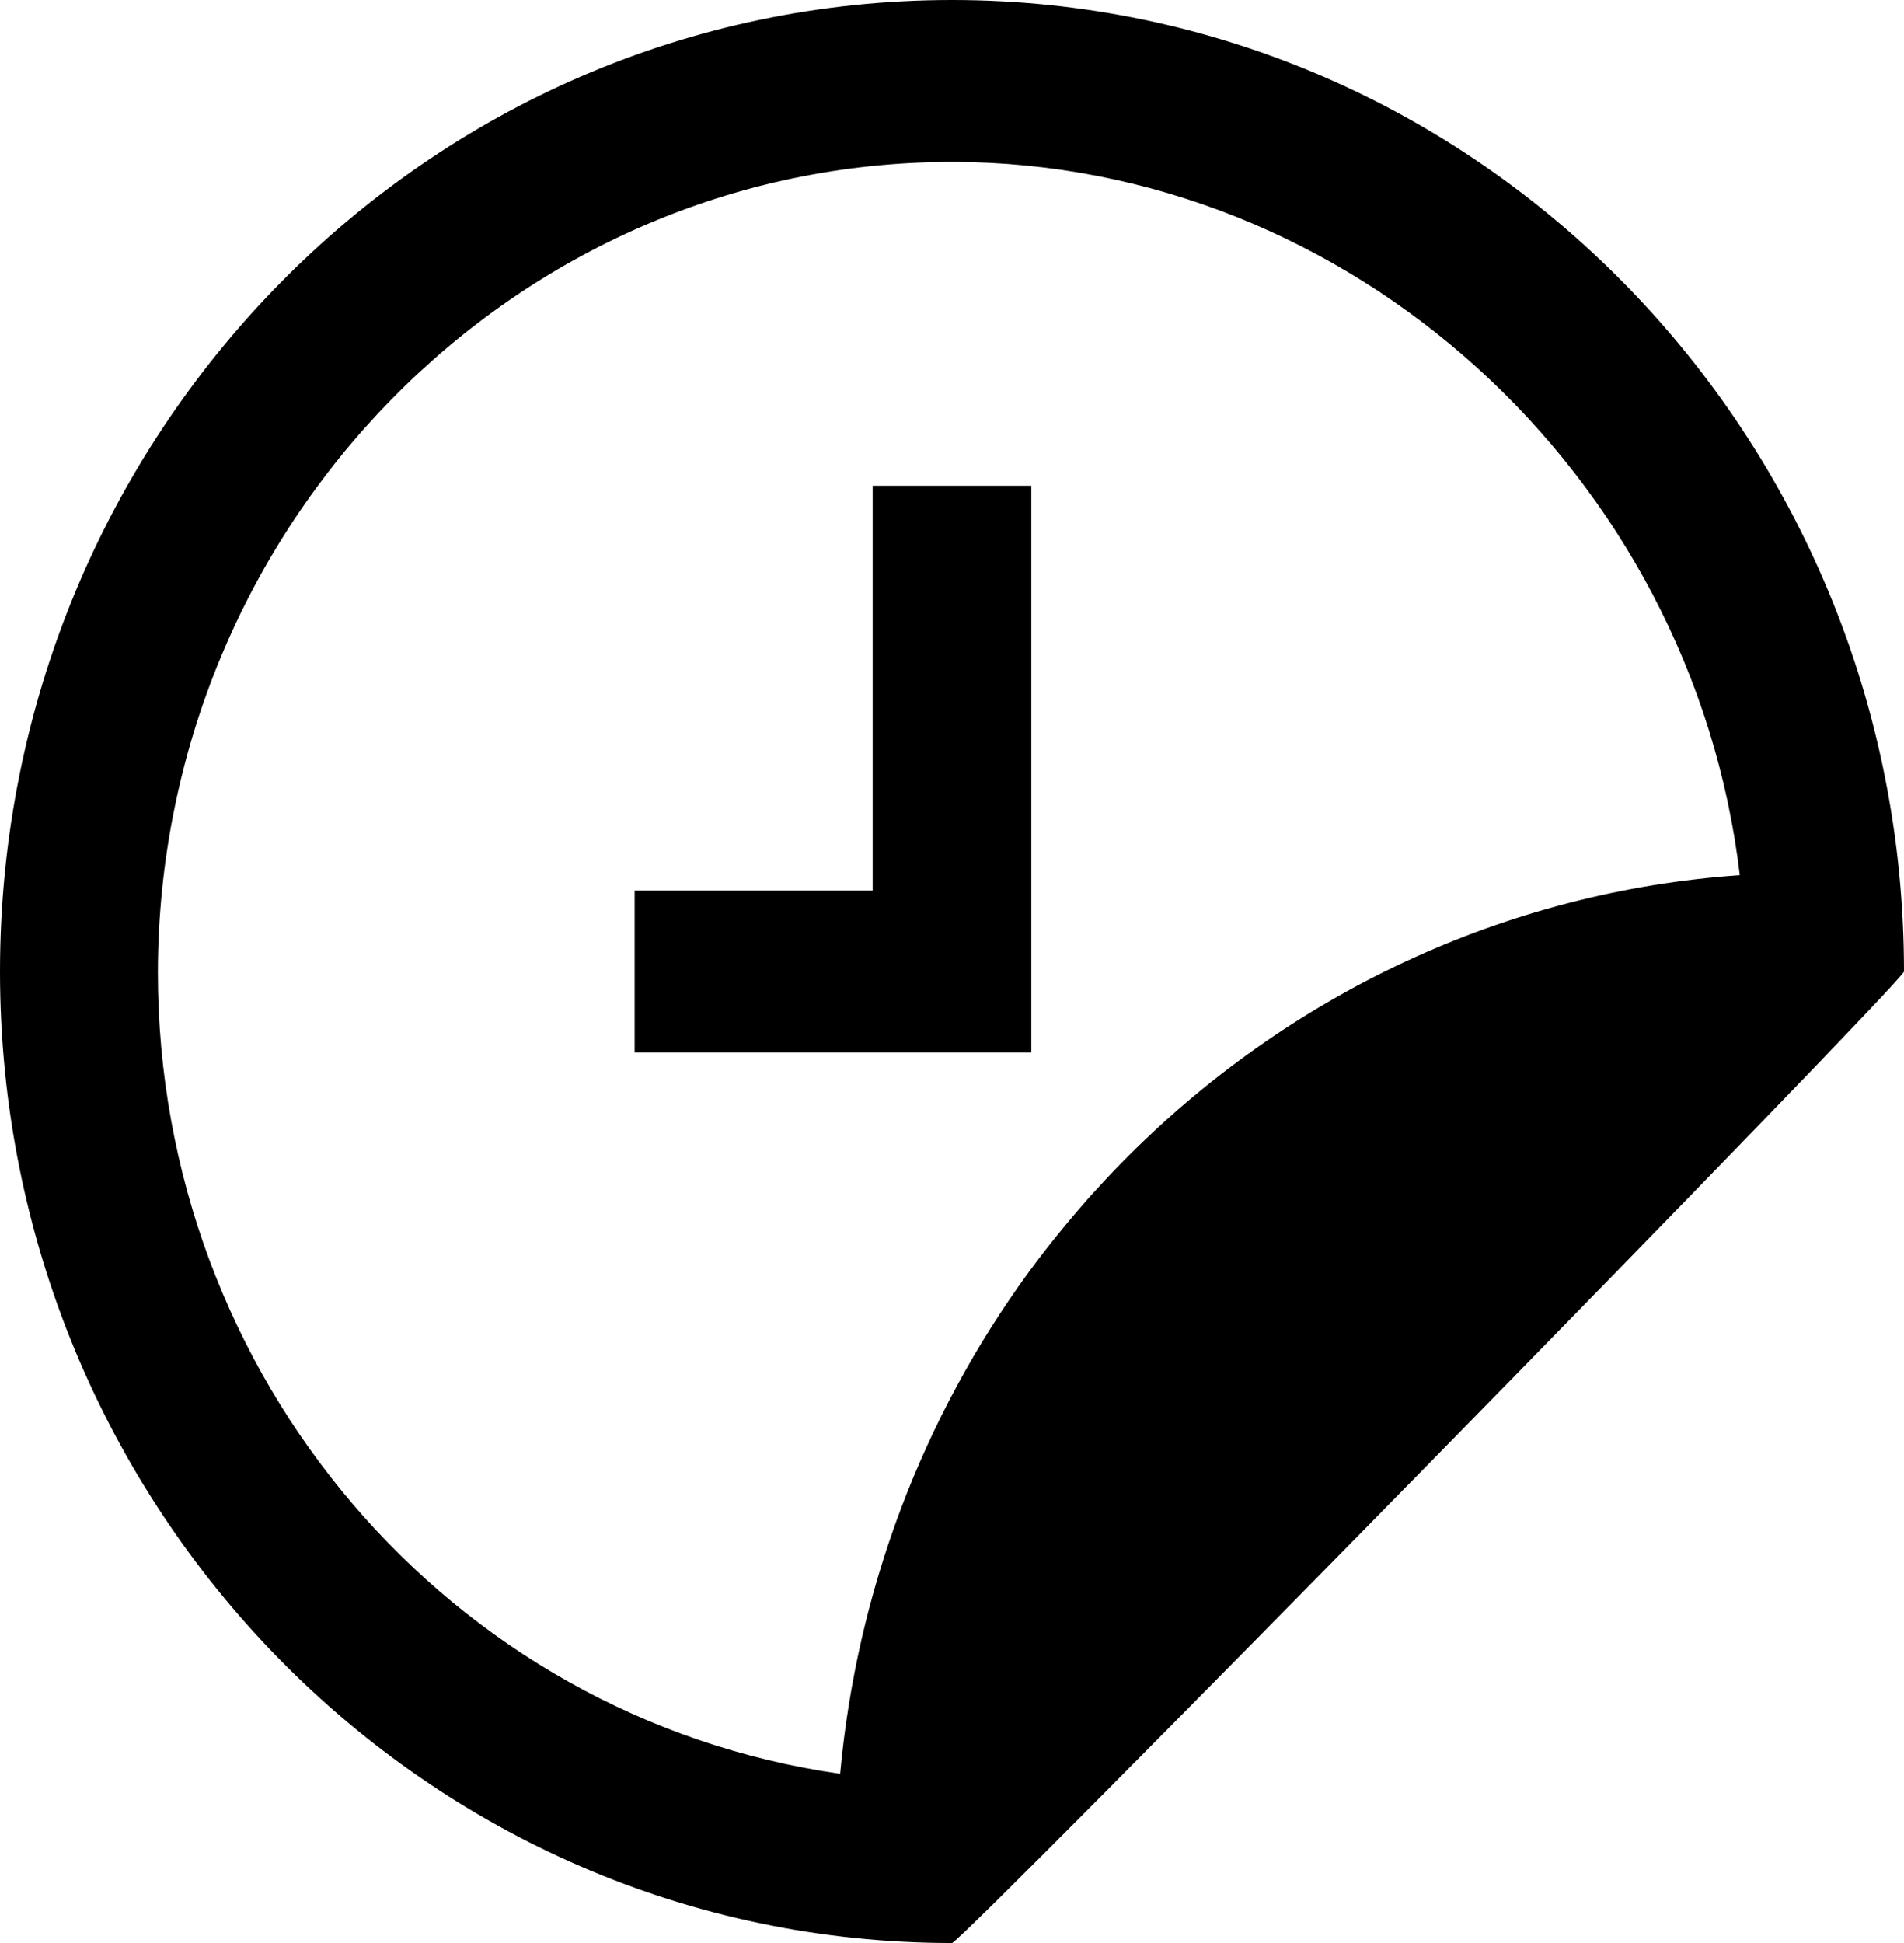
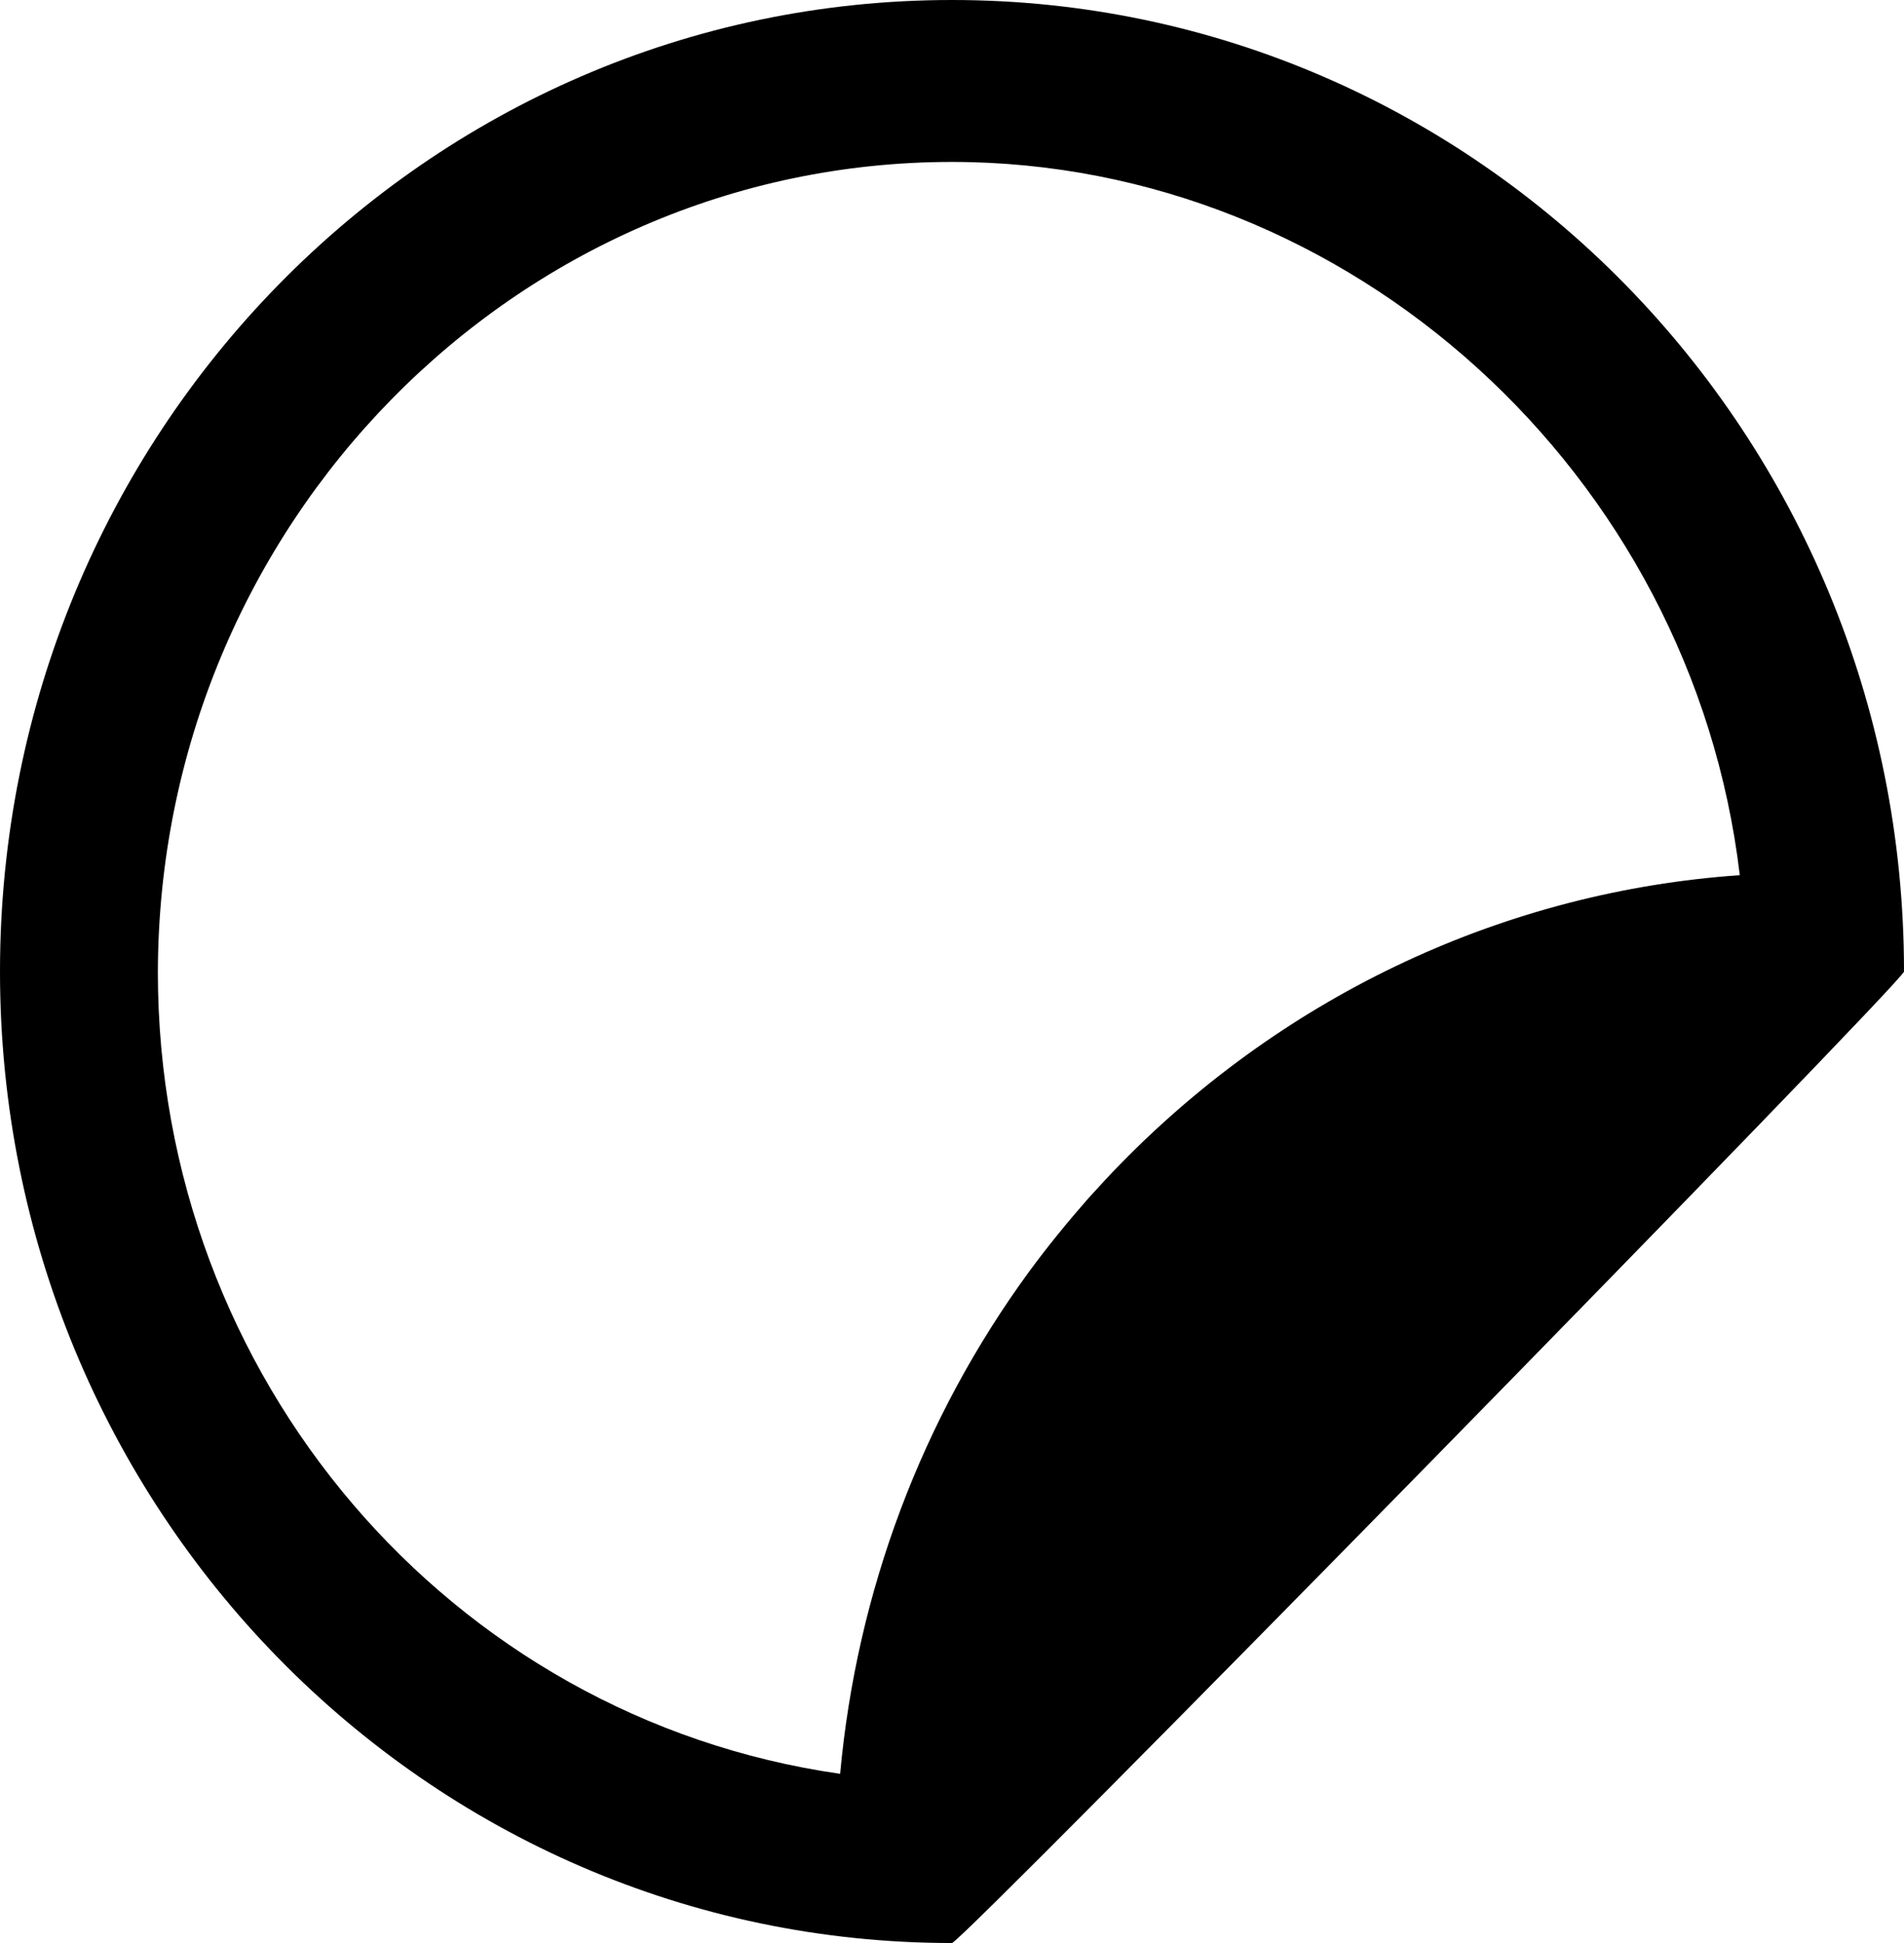
<svg xmlns="http://www.w3.org/2000/svg" width="100%" style="" viewBox="0 0 49 50" fill="currentColor">
  <g clip-path="url(#clip0_248_3049)">
    <path d="M24.5 0C10.964 0 0 11.188 0 25C0 38.812 10.964 50 24.5 50C24.745 50 49 25.25 49 25C49 11.188 38.036 0 24.5 0ZM28.849 29.938C28.563 30.229 28.297 30.521 28.012 30.833C27.481 31.438 26.97 32.062 26.48 32.729C23.724 36.5 22.05 40.958 21.621 45.646C11.576 44.208 4.063 35.438 4.063 25.021C4.083 13.521 13.25 4.167 24.5 4.167C34.749 4.167 43.549 12.188 44.774 22.521C38.771 22.938 33.136 25.562 28.849 29.938Z" fill="currentColor" />
-     <path d="M22.458 22.917H16.333V27.083H26.541V12.5H22.458V22.917Z" fill="currentColor" />
  </g>
  <defs>
    <clipPath id="clip0_248_3049">
      <rect width="49" height="50" fill="currentColor" />
    </clipPath>
  </defs>
</svg>